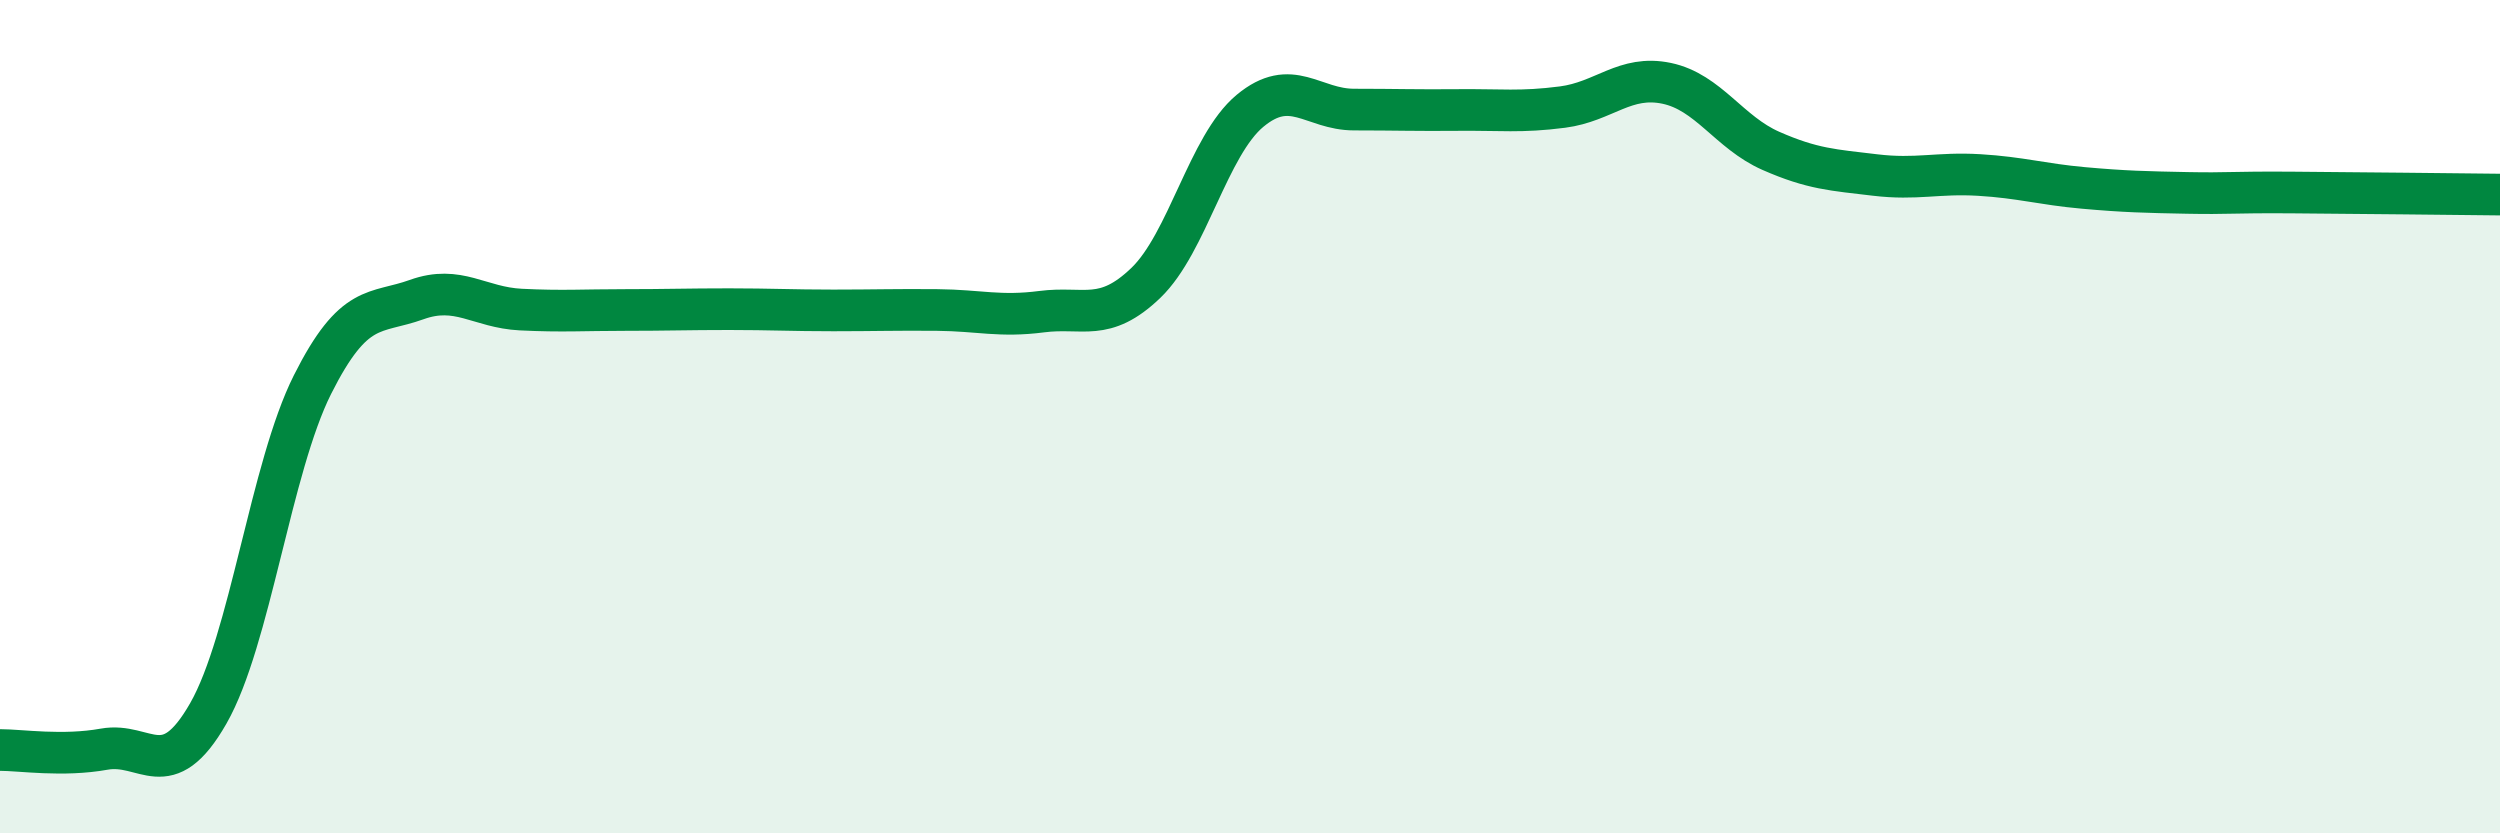
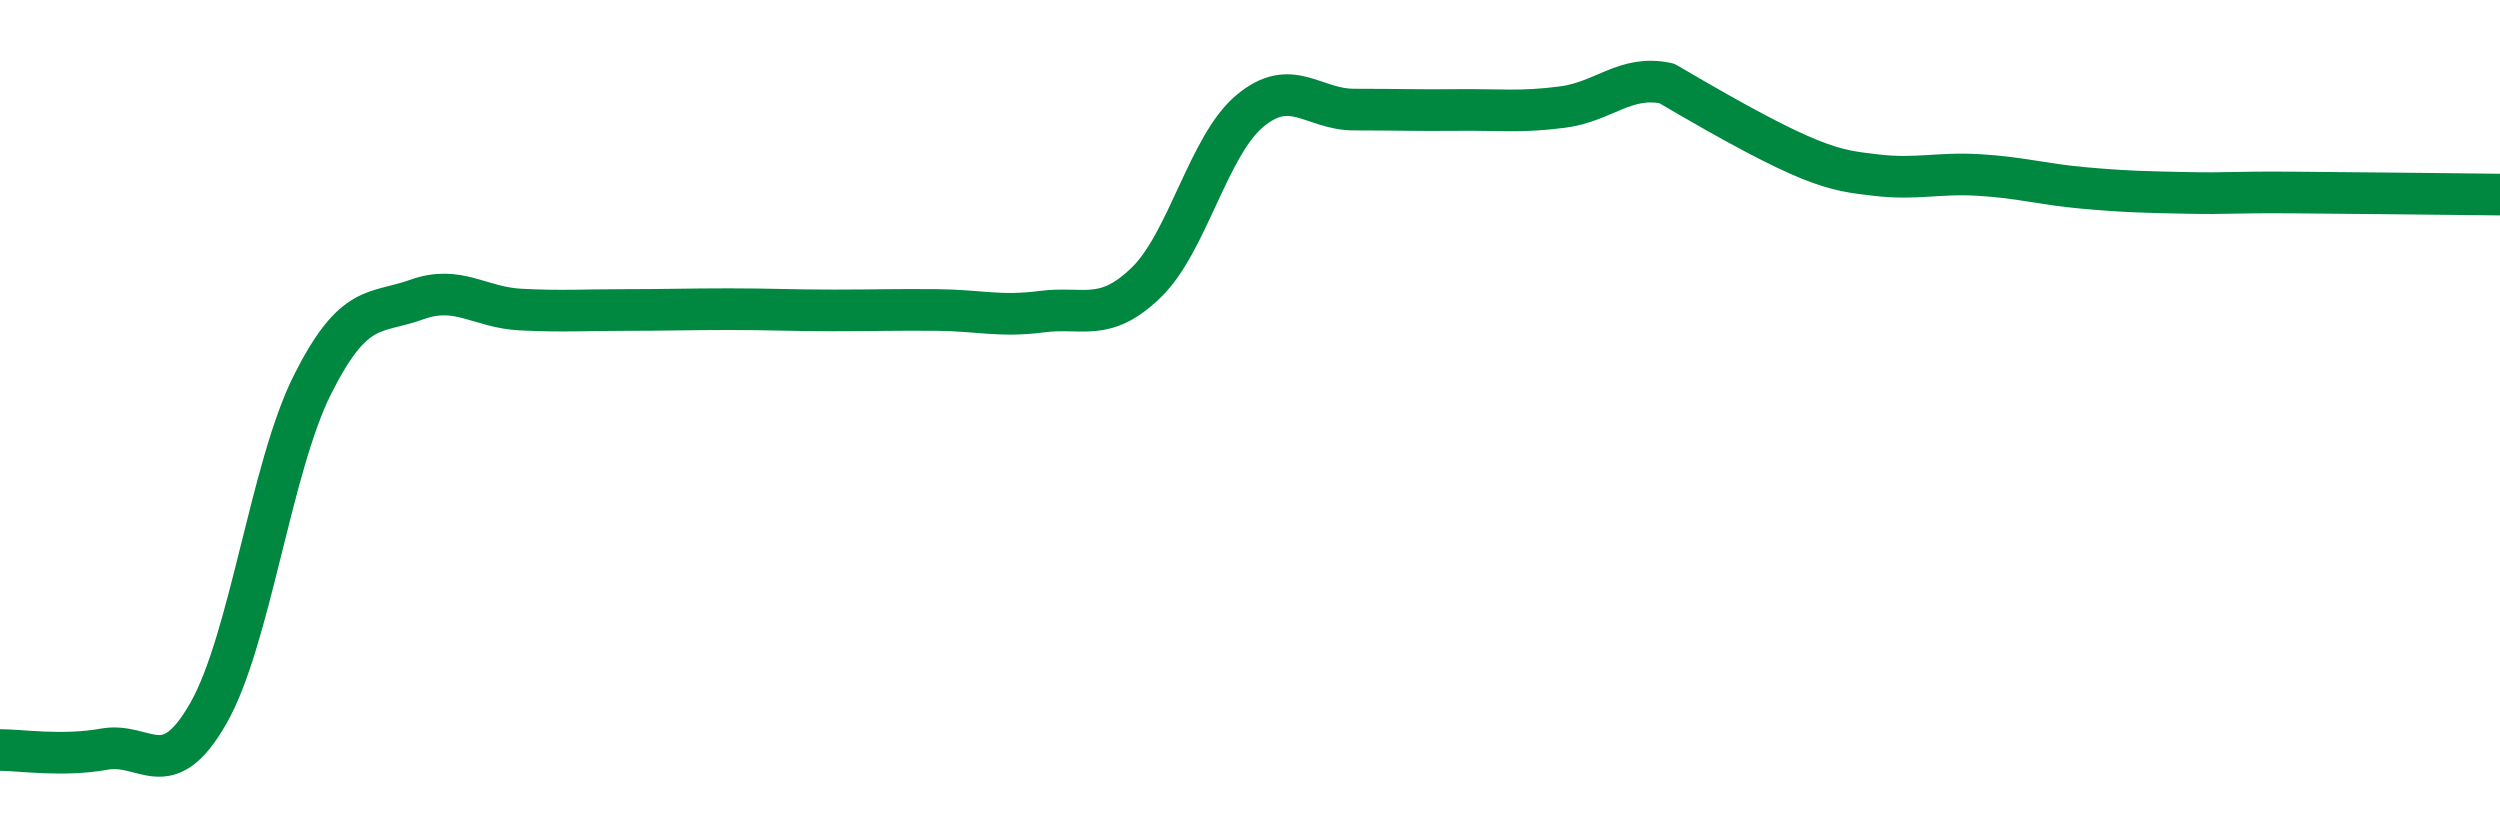
<svg xmlns="http://www.w3.org/2000/svg" width="60" height="20" viewBox="0 0 60 20">
-   <path d="M 0,18 C 0.5,18 1.5,18.16 2.5,17.98 C 3.5,17.8 4,18.87 5,17.12 C 6,15.37 6.5,11.22 7.5,9.23 C 8.5,7.24 9,7.55 10,7.19 C 11,6.83 11.5,7.38 12.5,7.43 C 13.5,7.48 14,7.44 15,7.44 C 16,7.44 16.5,7.42 17.5,7.42 C 18.5,7.42 19,7.45 20,7.45 C 21,7.45 21.5,7.43 22.5,7.44 C 23.5,7.45 24,7.61 25,7.48 C 26,7.35 26.5,7.75 27.5,6.79 C 28.5,5.83 29,3.49 30,2.66 C 31,1.83 31.5,2.63 32.5,2.63 C 33.5,2.63 34,2.65 35,2.64 C 36,2.63 36.5,2.7 37.5,2.57 C 38.5,2.44 39,1.79 40,2 C 41,2.21 41.5,3.18 42.5,3.62 C 43.5,4.06 44,4.08 45,4.2 C 46,4.32 46.5,4.14 47.5,4.2 C 48.5,4.26 49,4.42 50,4.51 C 51,4.6 51.5,4.61 52.5,4.63 C 53.5,4.65 53.5,4.61 55,4.62 C 56.5,4.63 59,4.66 60,4.67L60 20L0 20Z" fill="#008740" opacity="0.1" stroke-linecap="round" stroke-linejoin="round" />
-   <path d="M 0,18 C 0.5,18 1.5,18.16 2.5,17.98 C 3.5,17.8 4,18.87 5,17.12 C 6,15.37 6.5,11.22 7.5,9.23 C 8.5,7.24 9,7.55 10,7.19 C 11,6.83 11.5,7.38 12.5,7.43 C 13.5,7.48 14,7.44 15,7.44 C 16,7.44 16.5,7.42 17.5,7.42 C 18.5,7.42 19,7.45 20,7.45 C 21,7.45 21.5,7.43 22.5,7.44 C 23.5,7.45 24,7.61 25,7.48 C 26,7.35 26.5,7.75 27.5,6.79 C 28.5,5.83 29,3.49 30,2.66 C 31,1.83 31.5,2.63 32.5,2.63 C 33.5,2.63 34,2.65 35,2.64 C 36,2.63 36.5,2.7 37.5,2.57 C 38.5,2.44 39,1.79 40,2 C 41,2.21 41.5,3.18 42.5,3.62 C 43.5,4.06 44,4.08 45,4.2 C 46,4.32 46.5,4.14 47.5,4.2 C 48.5,4.26 49,4.42 50,4.51 C 51,4.6 51.5,4.61 52.5,4.63 C 53.5,4.65 53.5,4.61 55,4.62 C 56.5,4.63 59,4.66 60,4.67" stroke="#008740" stroke-width="1" fill="none" stroke-linecap="round" stroke-linejoin="round" />
+   <path d="M 0,18 C 0.5,18 1.5,18.16 2.5,17.98 C 3.5,17.8 4,18.87 5,17.12 C 6,15.37 6.5,11.22 7.5,9.23 C 8.5,7.24 9,7.55 10,7.19 C 11,6.83 11.5,7.38 12.5,7.43 C 13.5,7.48 14,7.44 15,7.44 C 16,7.44 16.5,7.42 17.5,7.42 C 18.5,7.42 19,7.45 20,7.45 C 21,7.45 21.5,7.43 22.5,7.44 C 23.5,7.45 24,7.61 25,7.48 C 26,7.35 26.5,7.75 27.5,6.79 C 28.5,5.83 29,3.49 30,2.66 C 31,1.83 31.5,2.63 32.5,2.63 C 33.5,2.63 34,2.65 35,2.64 C 36,2.63 36.5,2.7 37.5,2.57 C 38.5,2.44 39,1.79 40,2 C 43.5,4.06 44,4.08 45,4.2 C 46,4.32 46.5,4.14 47.5,4.2 C 48.5,4.26 49,4.42 50,4.51 C 51,4.6 51.5,4.61 52.5,4.63 C 53.5,4.65 53.5,4.61 55,4.62 C 56.5,4.63 59,4.66 60,4.67" stroke="#008740" stroke-width="1" fill="none" stroke-linecap="round" stroke-linejoin="round" />
</svg>